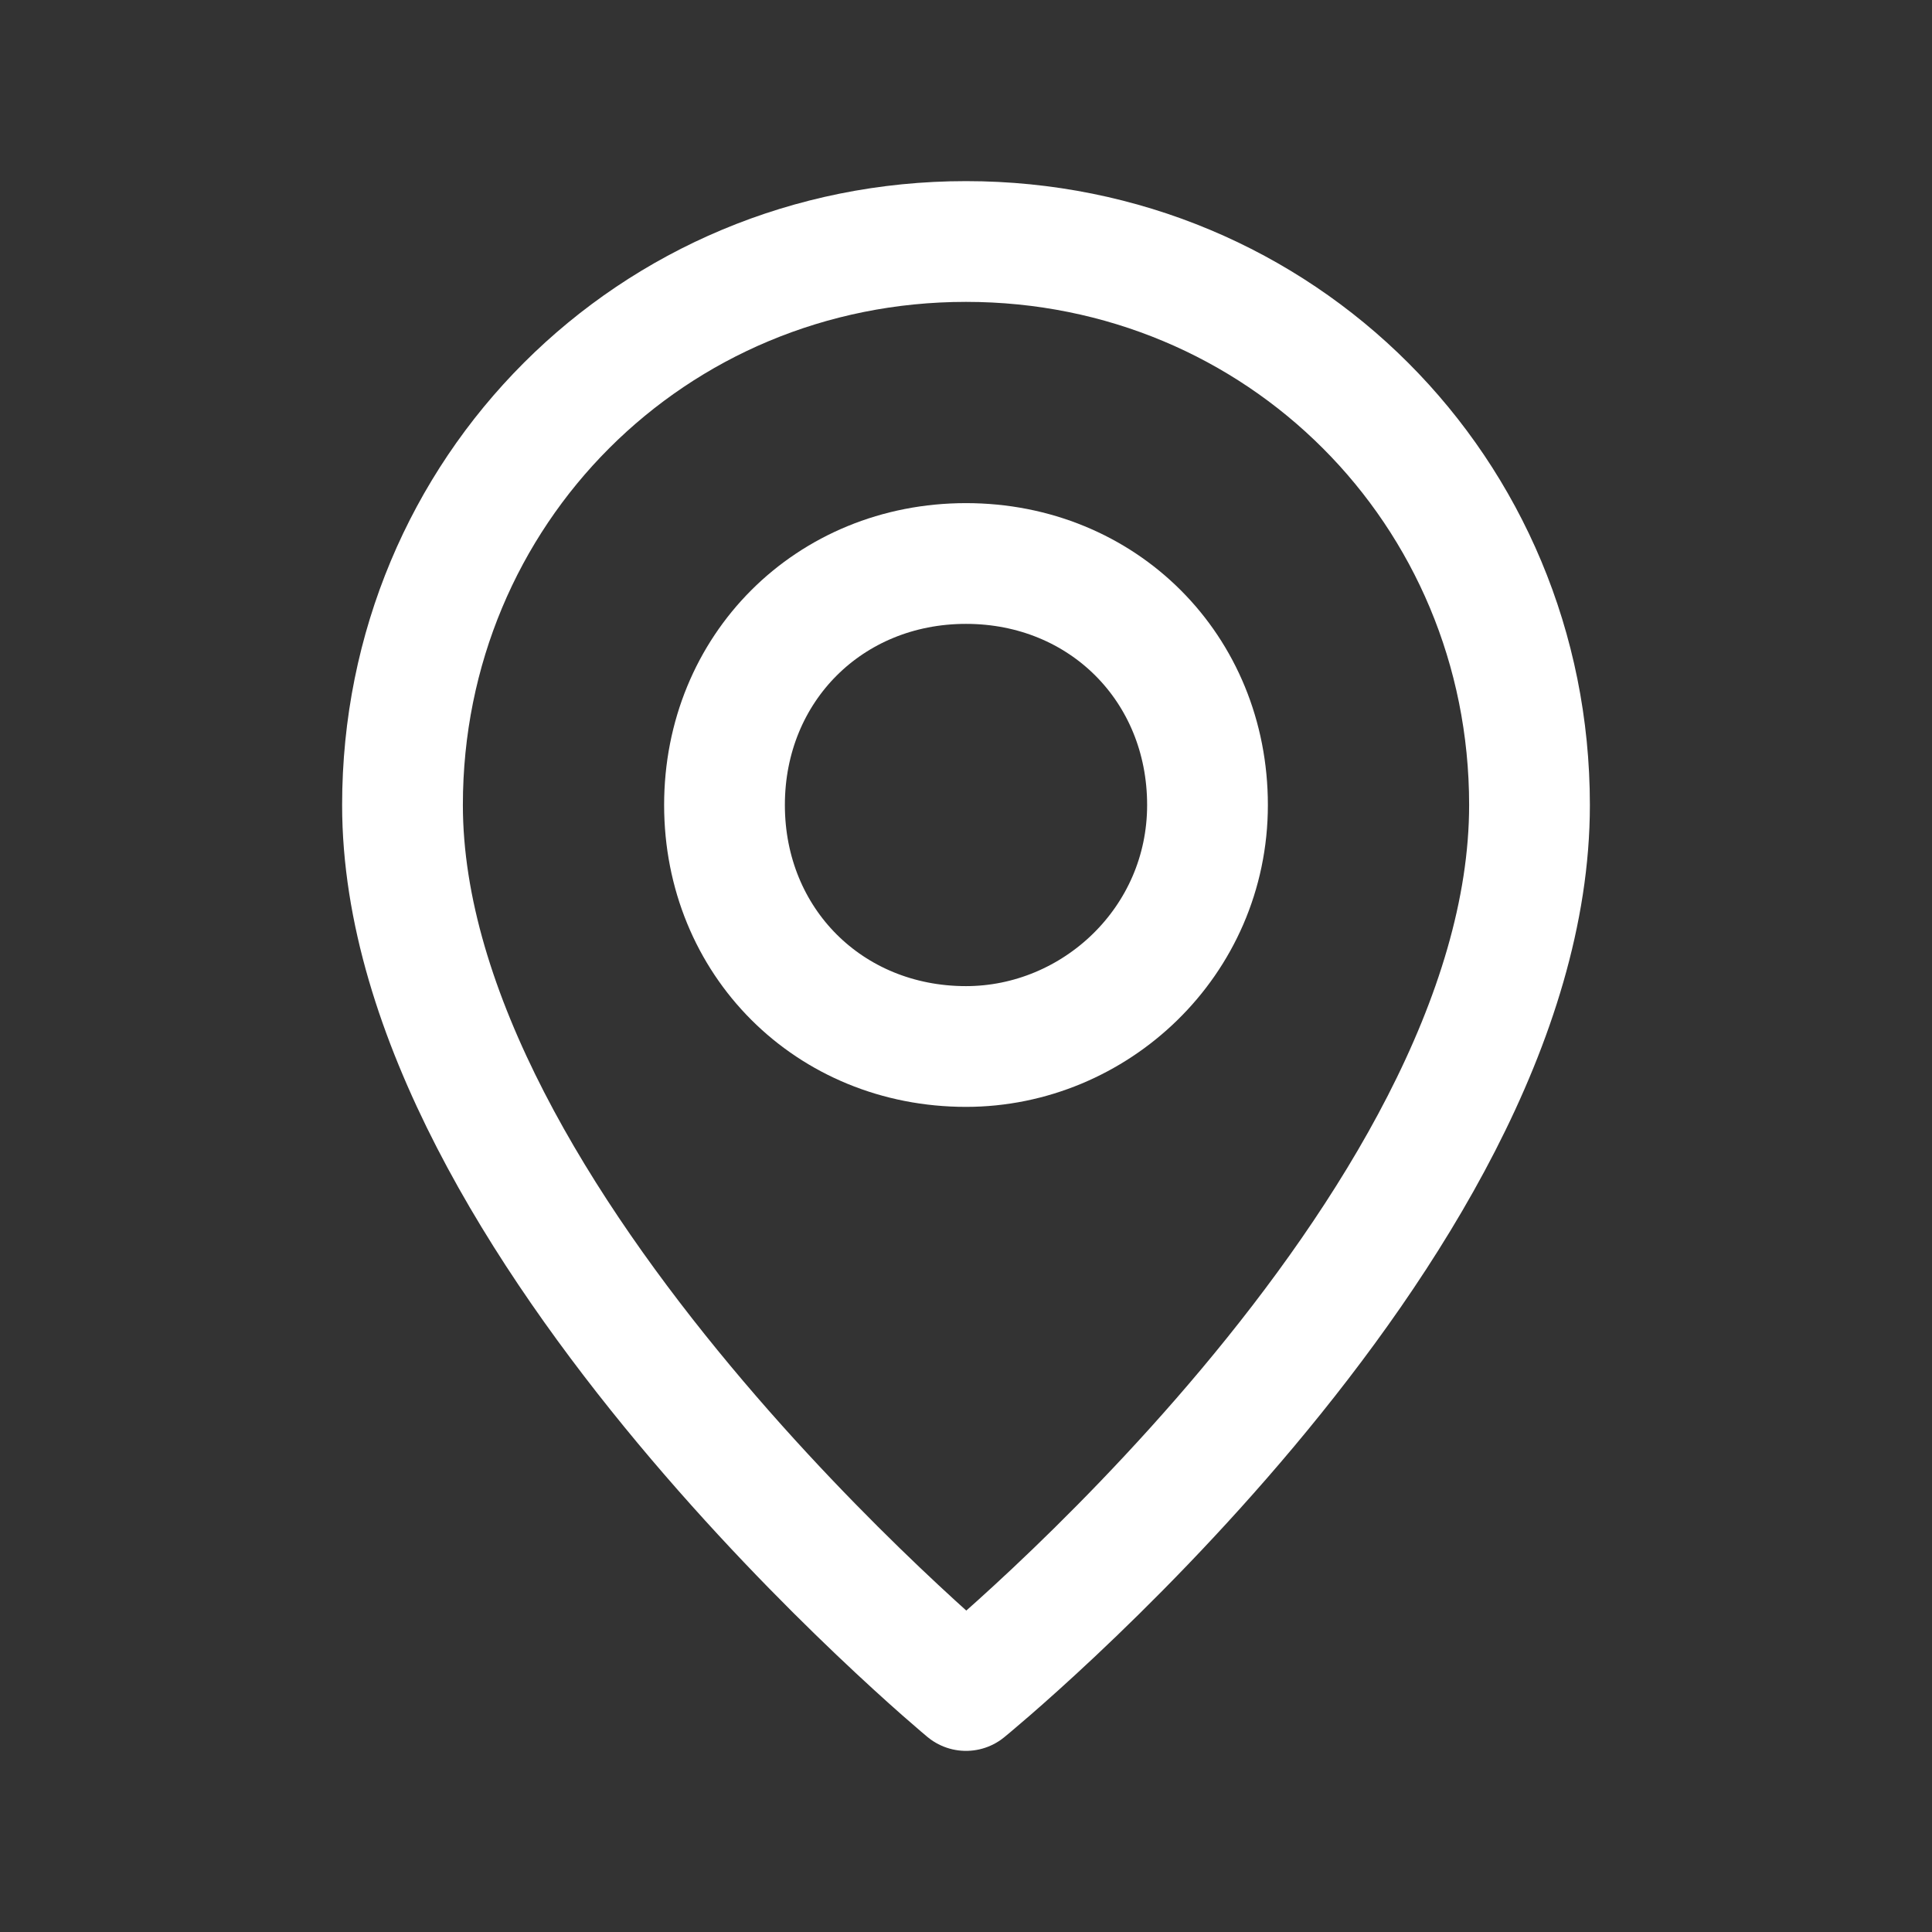
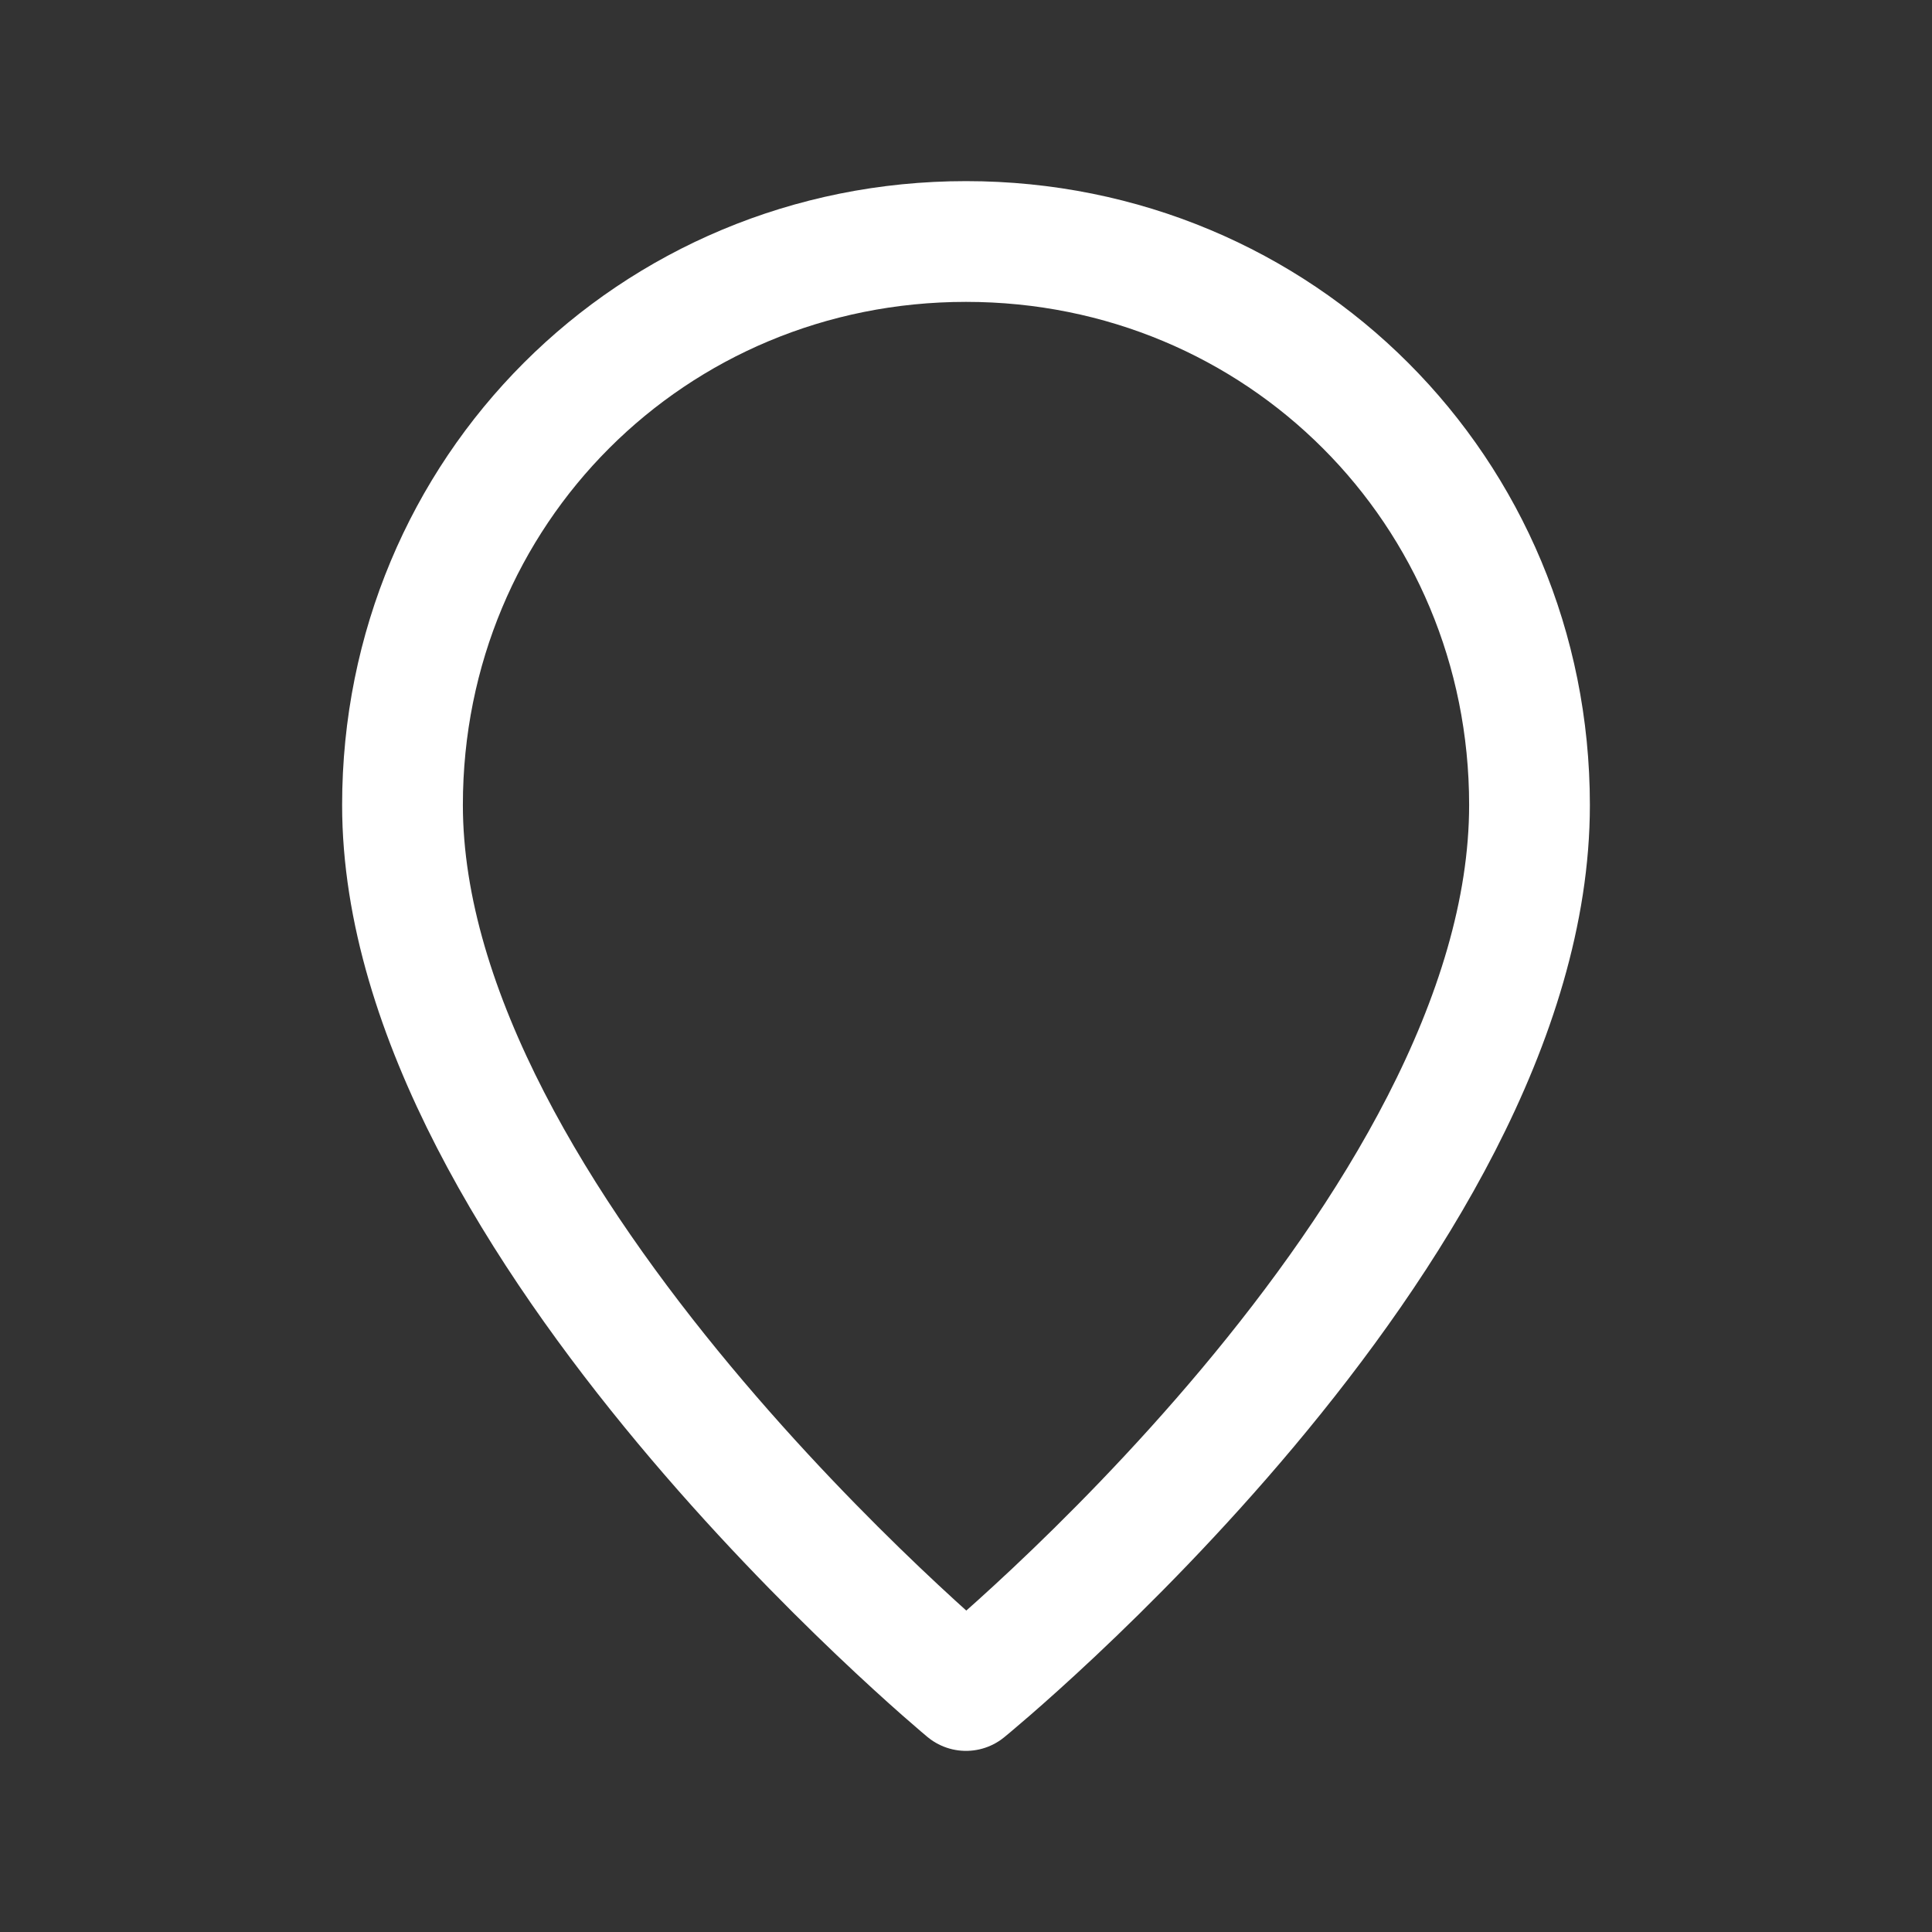
<svg xmlns="http://www.w3.org/2000/svg" width="24" height="24" viewBox="0 0 24 24" fill="none">
  <rect x="0" y="0" width="24" height="24" fill="#333333" stroke="none" />
-   <path fill-rule="evenodd" clip-rule="evenodd" d="M12 13V13C10.3 13 9 11.7 9 10V10C9 8.3 10.3 7 12 7V7C13.7 7 15 8.3 15 10V10C15 11.7 13.6 13 12 13Z" stroke="white" stroke-width="1.5" stroke-linecap="round" stroke-linejoin="round" />
  <path fill-rule="evenodd" clip-rule="evenodd" d="M12 21C12 21 5 15.2 5 10C5 6.1 8.1 3 12 3C15.9 3 19 6.1 19 10C19 15.3 12 21 12 21Z" stroke="white" stroke-width="1.5" stroke-linecap="round" stroke-linejoin="round" />
</svg>